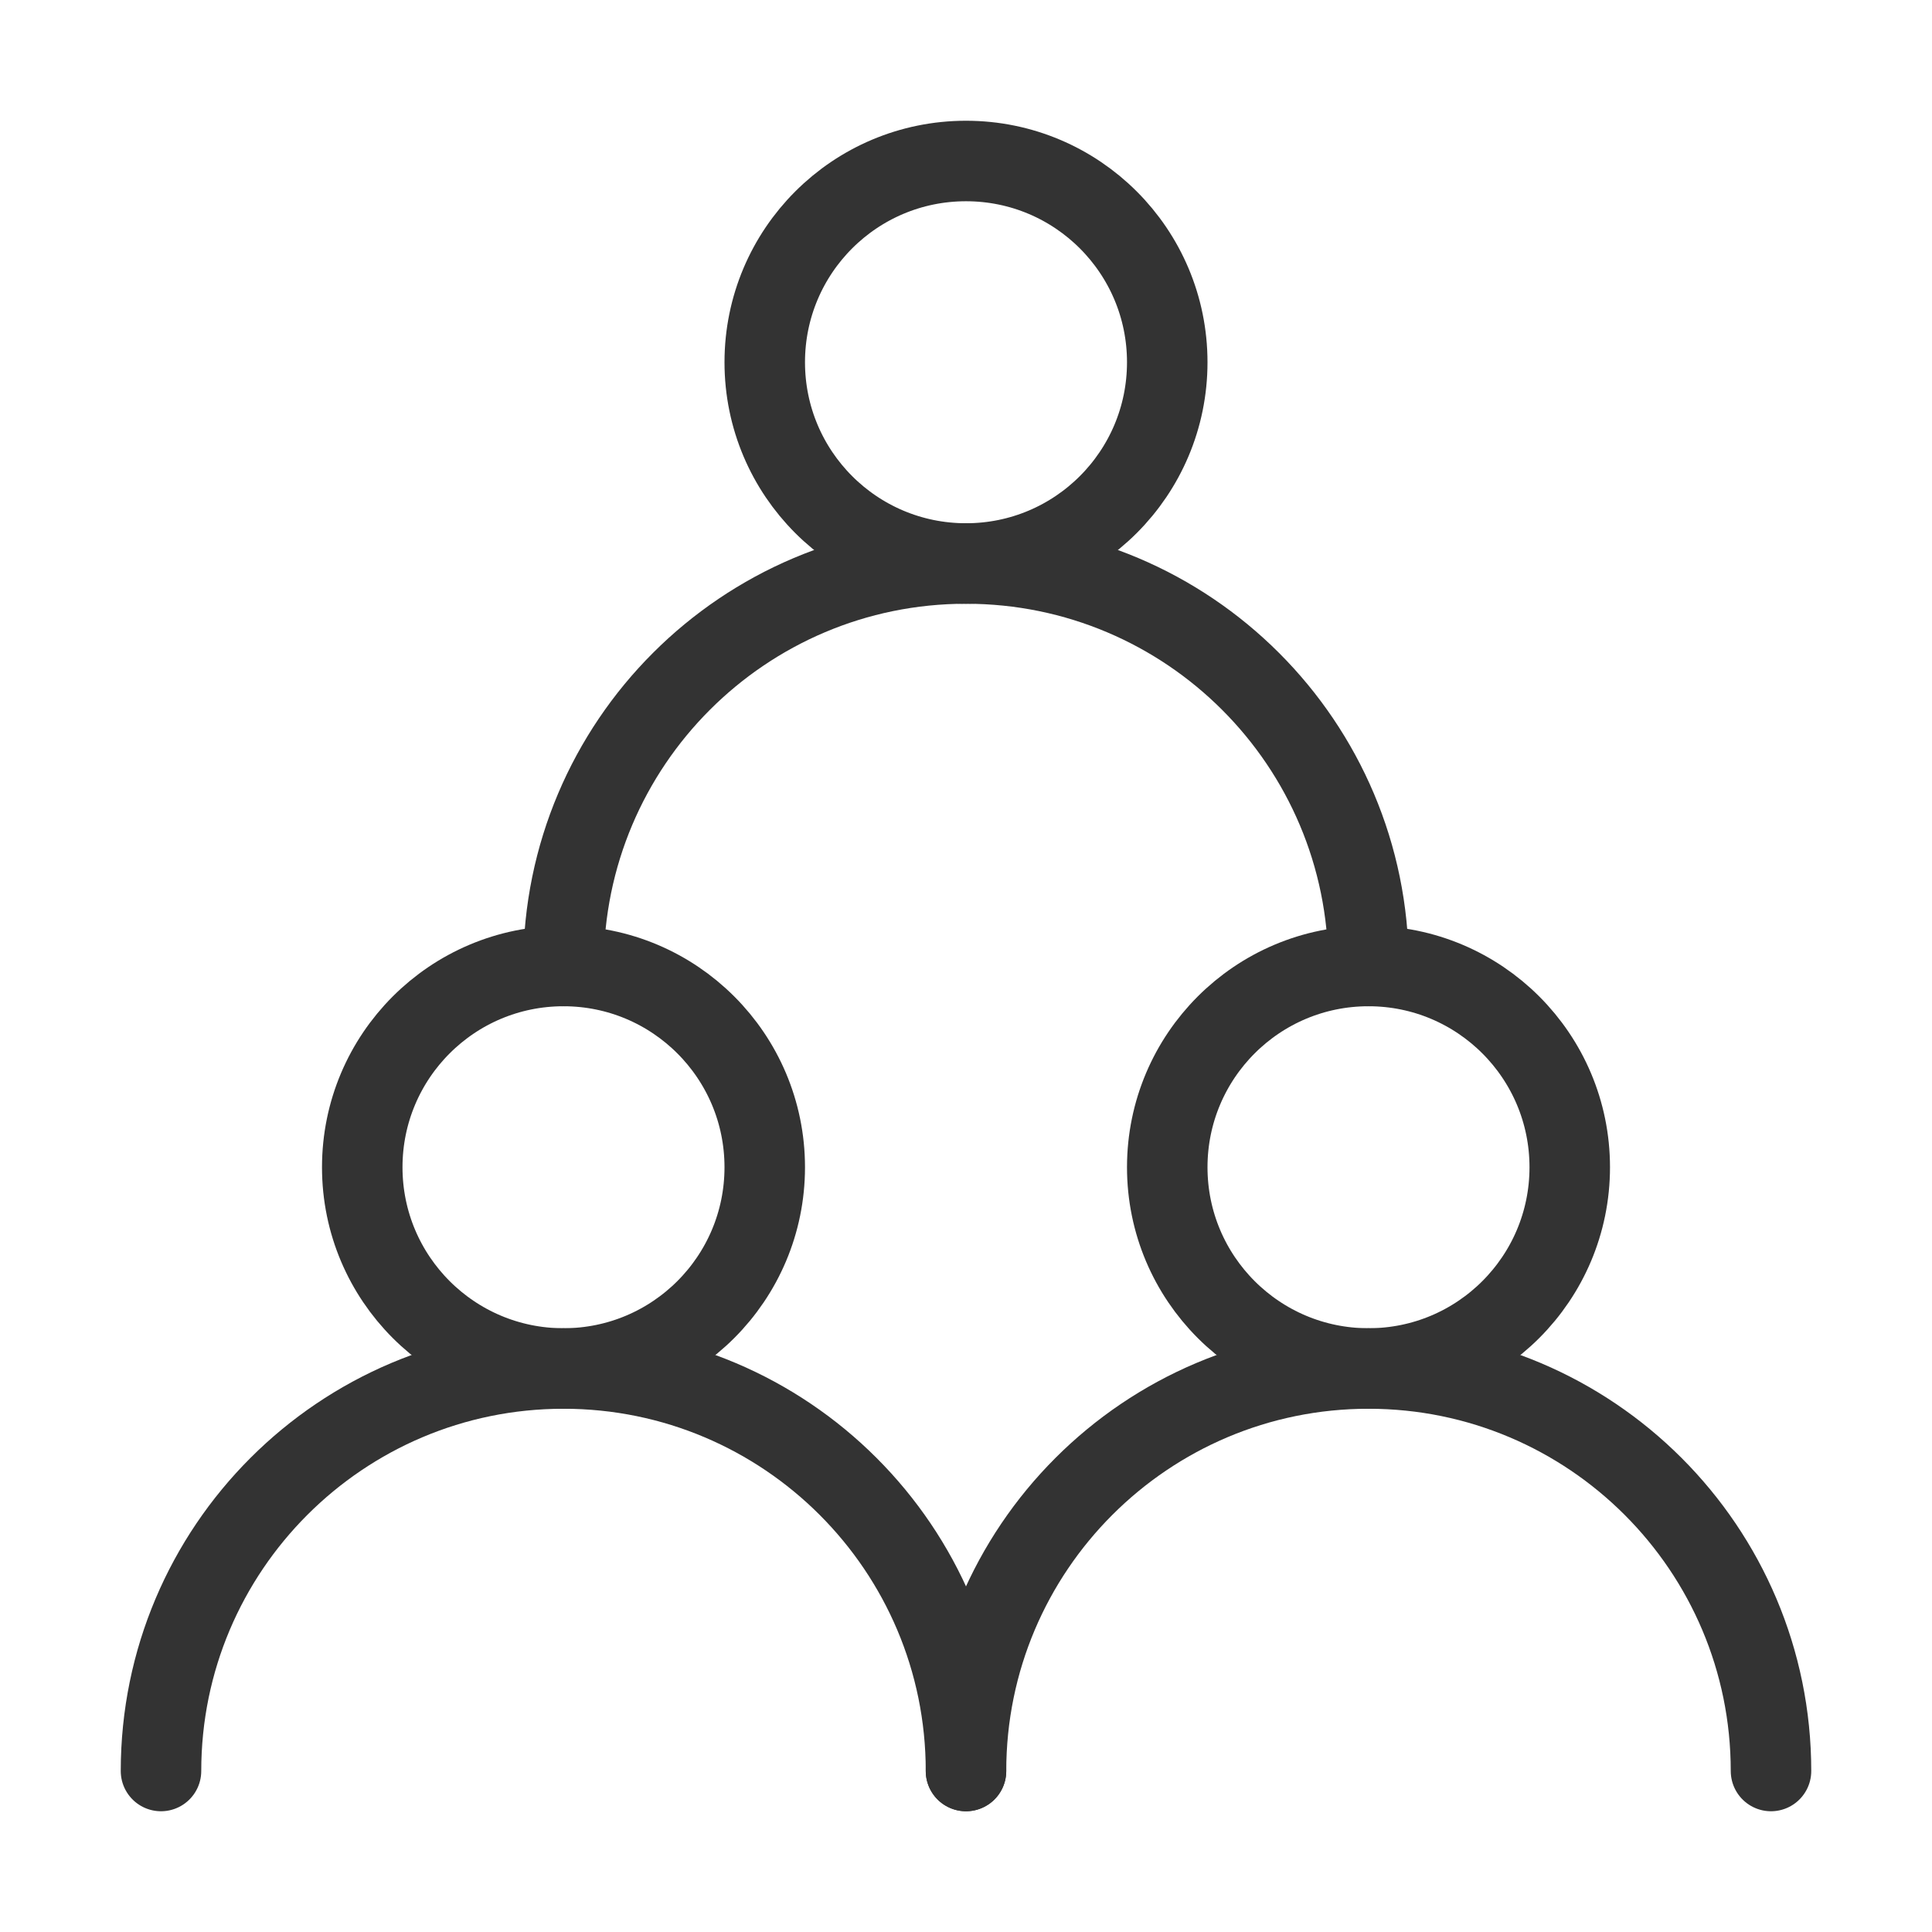
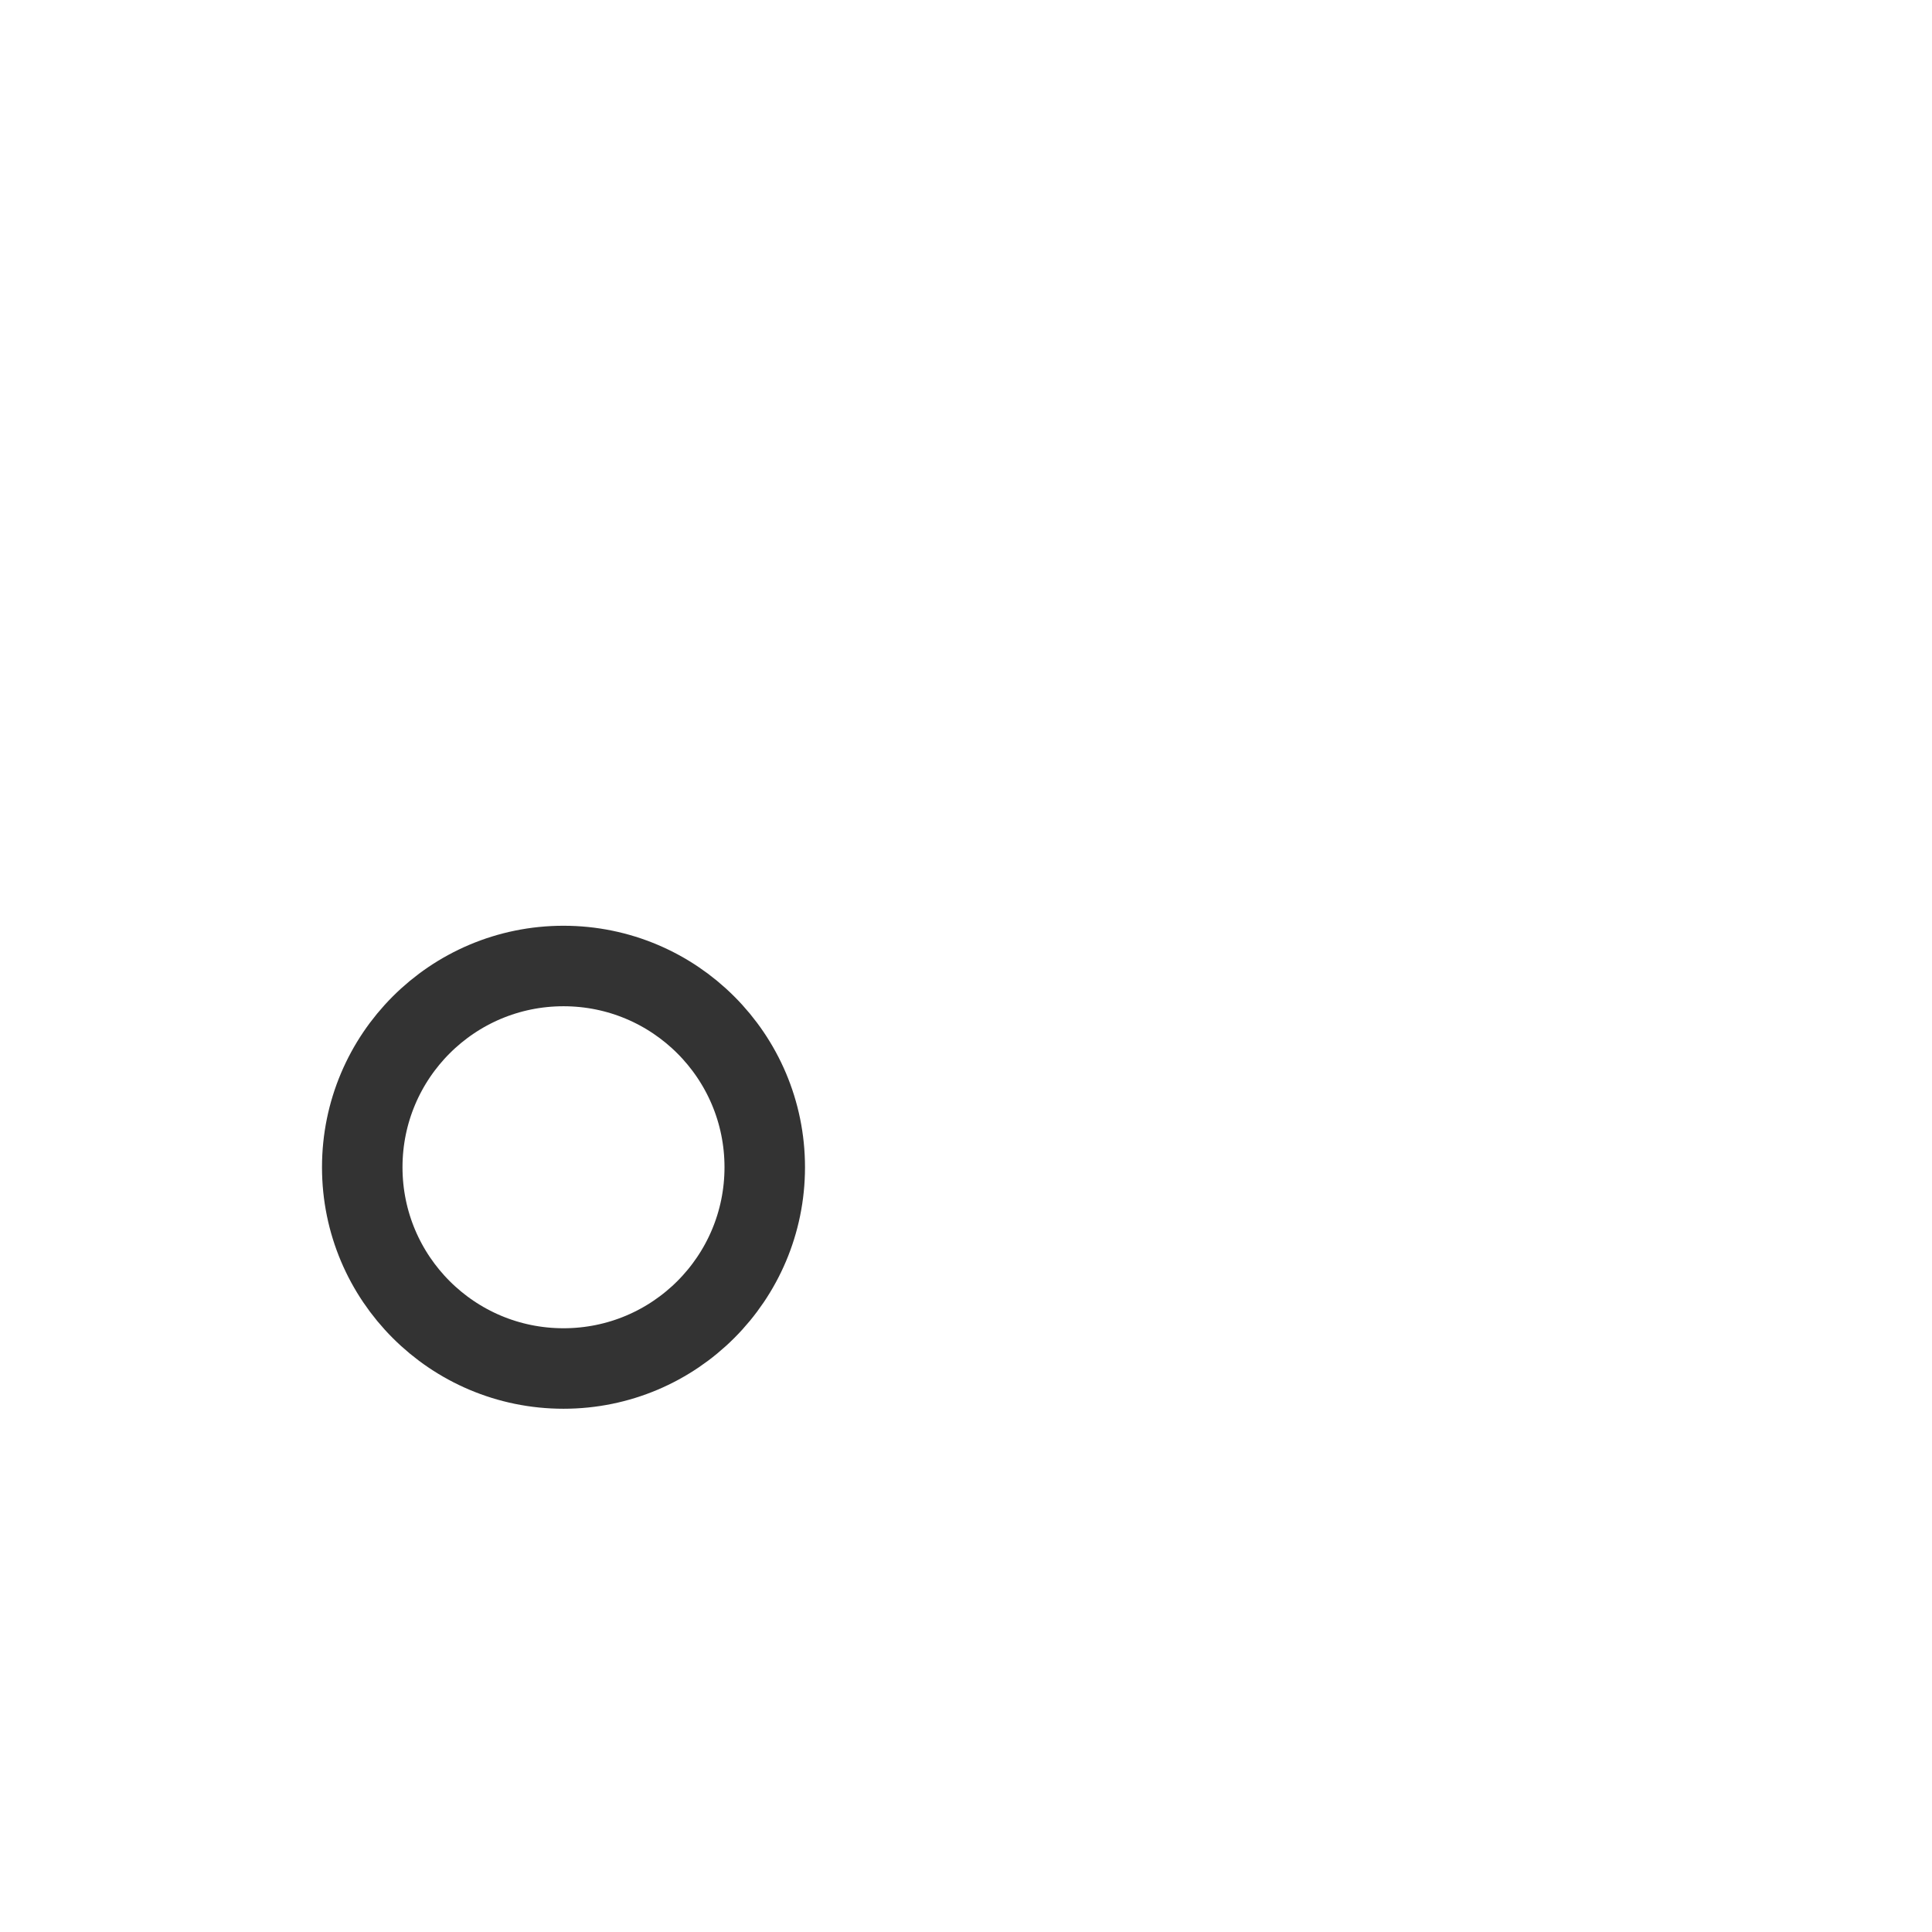
<svg xmlns="http://www.w3.org/2000/svg" width="24" height="24" viewBox="0 0 24 24" fill="none">
  <path d="M7 17C8.381 17 9.5 15.881 9.5 14.5C9.5 13.119 8.381 12 7 12C5.619 12 4.5 13.119 4.5 14.5C4.5 15.881 5.619 17 7 17Z" stroke="#333333" stroke-linecap="round" stroke-linejoin="round" />
-   <path d="M17 17C18.381 17 19.5 15.881 19.5 14.5C19.5 13.119 18.381 12 17 12C15.619 12 14.5 13.119 14.5 14.5C14.5 15.881 15.619 17 17 17Z" stroke="#333333" stroke-linecap="round" stroke-linejoin="round" />
-   <path d="M12 7C13.381 7 14.5 5.881 14.5 4.5C14.5 3.119 13.381 2 12 2C10.619 2 9.5 3.119 9.5 4.5C9.5 5.881 10.619 7 12 7Z" stroke="#333333" stroke-linecap="round" stroke-linejoin="round" />
-   <path d="M12 22C12 19.239 9.761 17 7 17C4.239 17 2 19.239 2 22" stroke="#333333" stroke-linecap="round" stroke-linejoin="round" />
-   <path d="M22 22C22 19.239 19.761 17 17 17C14.239 17 12 19.239 12 22" stroke="#333333" stroke-linecap="round" stroke-linejoin="round" />
-   <path d="M17 12C17 9.239 14.761 7 12 7C9.239 7 7 9.239 7 12" stroke="#333333" stroke-linecap="round" stroke-linejoin="round" />
</svg>